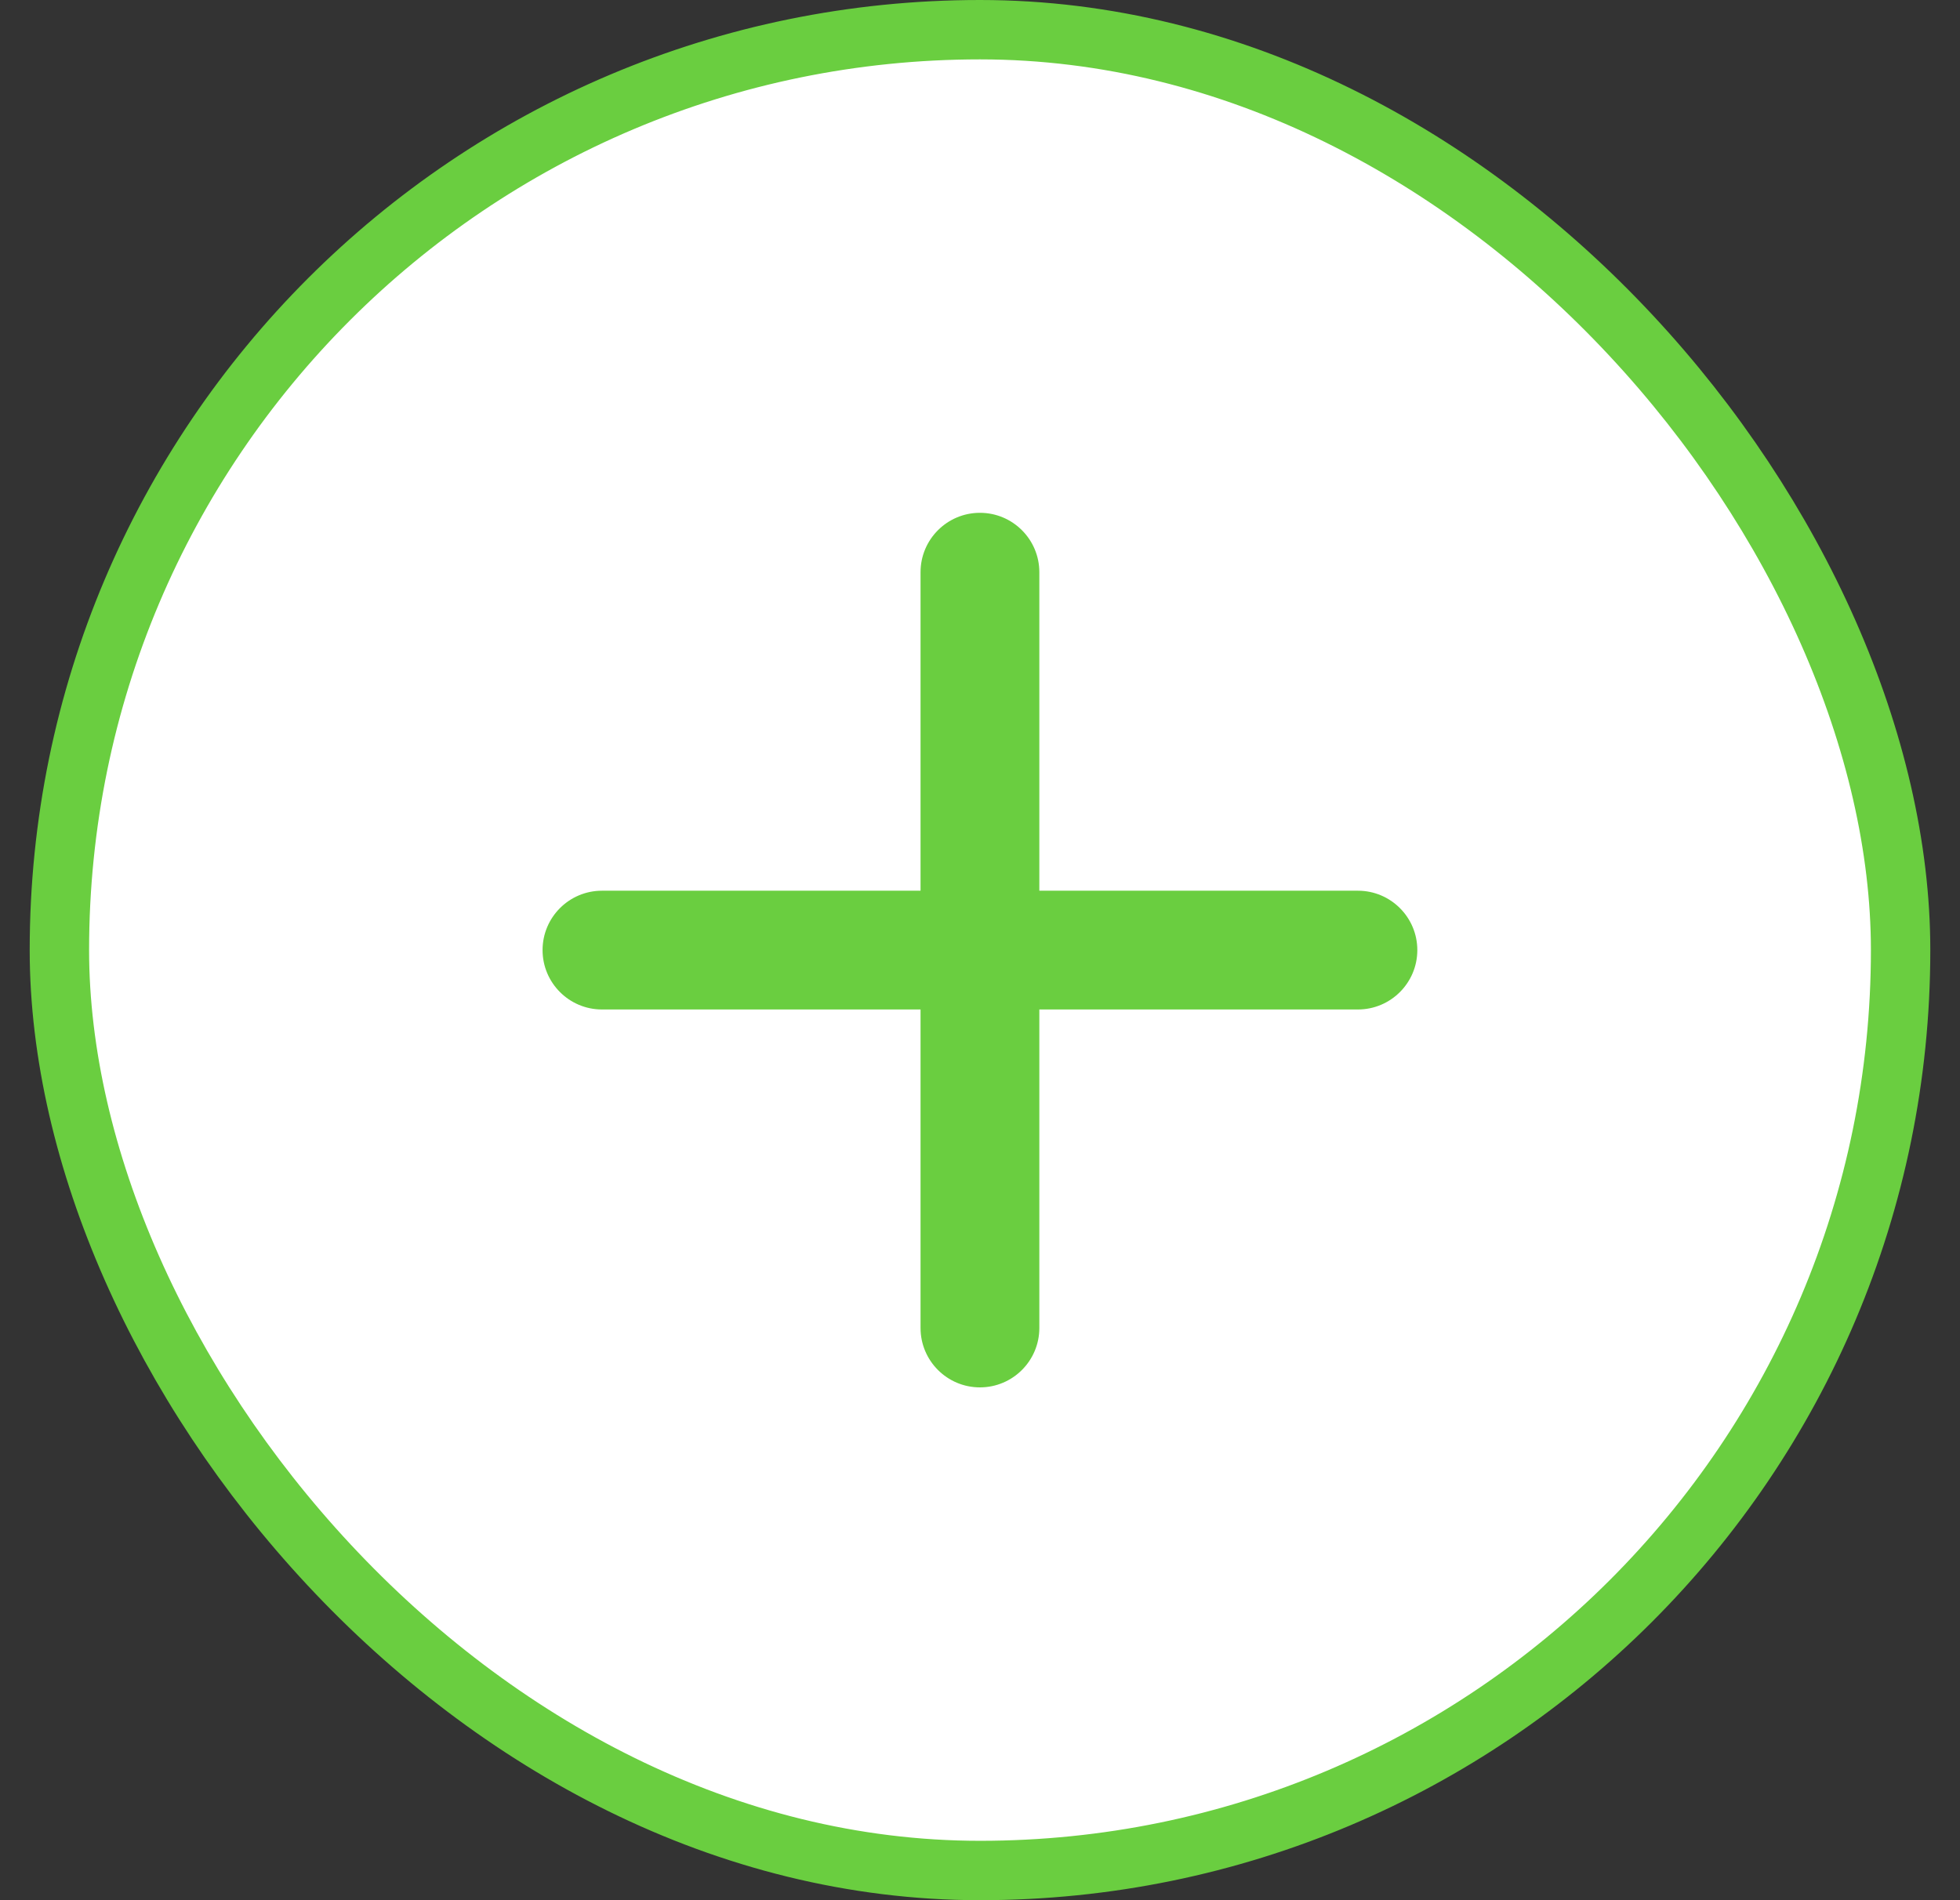
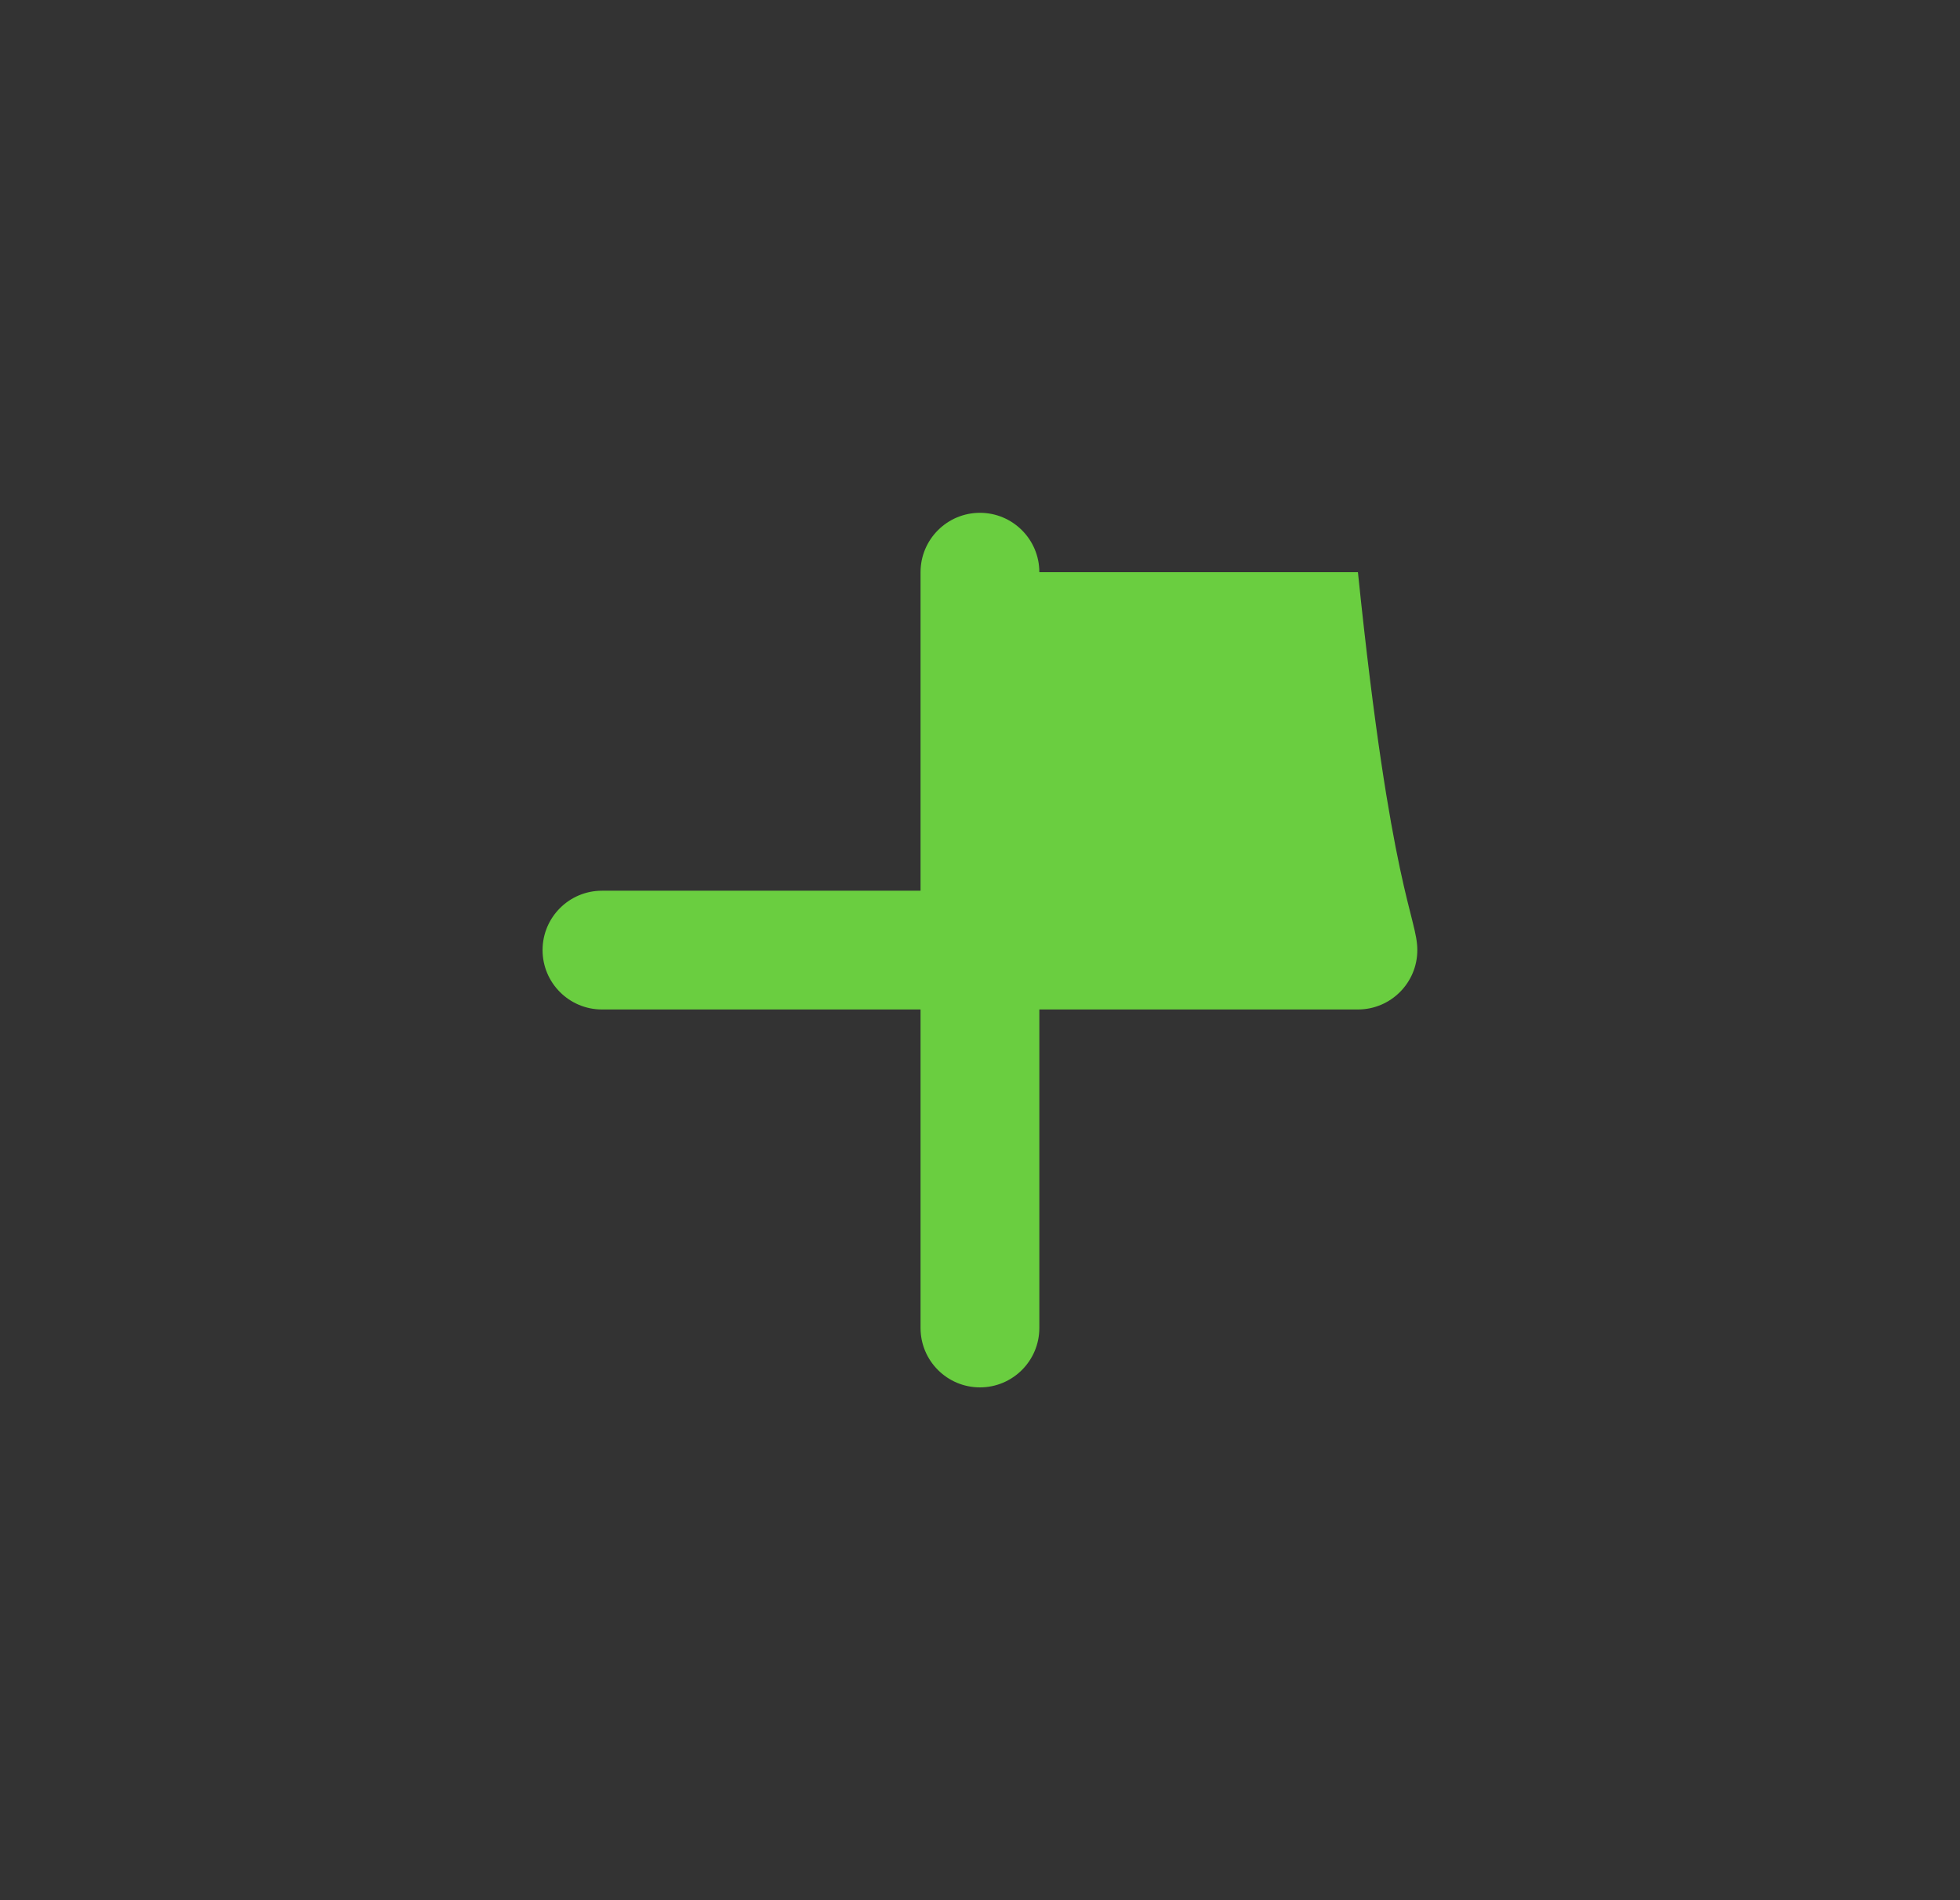
<svg xmlns="http://www.w3.org/2000/svg" width="33" height="32" viewBox="0 0 33 32" fill="none">
  <rect x="0" y="0" width="33" height="32" fill="#333333" stroke="none" />
-   <rect x="1" y="0.5" width="31" height="31" rx="15.5" fill="white" />
-   <path fill-rule="evenodd" clip-rule="evenodd" d="M9.135 16C9.135 15.448 9.583 15 10.135 15L15.499 15L15.499 9.636C15.499 9.084 15.947 8.636 16.499 8.636C17.051 8.636 17.499 9.084 17.499 9.636L17.499 15H22.863C23.415 15 23.863 15.448 23.863 16C23.863 16.552 23.415 17 22.863 17H17.499L17.499 22.364C17.499 22.916 17.051 23.364 16.499 23.364C15.947 23.364 15.499 22.916 15.499 22.364L15.499 17L10.135 17C9.583 17 9.135 16.552 9.135 16Z" fill="#6ACE40" />
-   <rect x="1" y="0.5" width="31" height="31" rx="15.5" stroke="#6ACE40" />
+   <path fill-rule="evenodd" clip-rule="evenodd" d="M9.135 16C9.135 15.448 9.583 15 10.135 15L15.499 15L15.499 9.636C15.499 9.084 15.947 8.636 16.499 8.636C17.051 8.636 17.499 9.084 17.499 9.636H22.863C23.415 15 23.863 15.448 23.863 16C23.863 16.552 23.415 17 22.863 17H17.499L17.499 22.364C17.499 22.916 17.051 23.364 16.499 23.364C15.947 23.364 15.499 22.916 15.499 22.364L15.499 17L10.135 17C9.583 17 9.135 16.552 9.135 16Z" fill="#6ACE40" />
</svg>